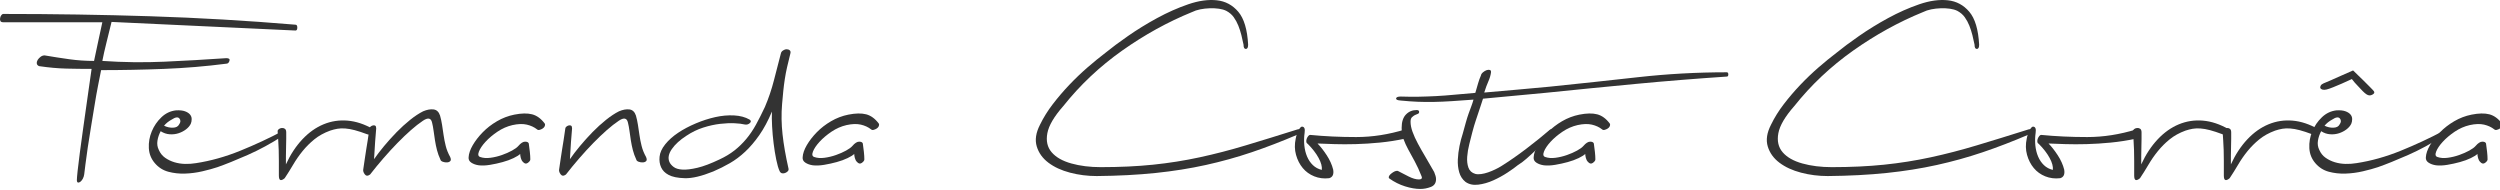
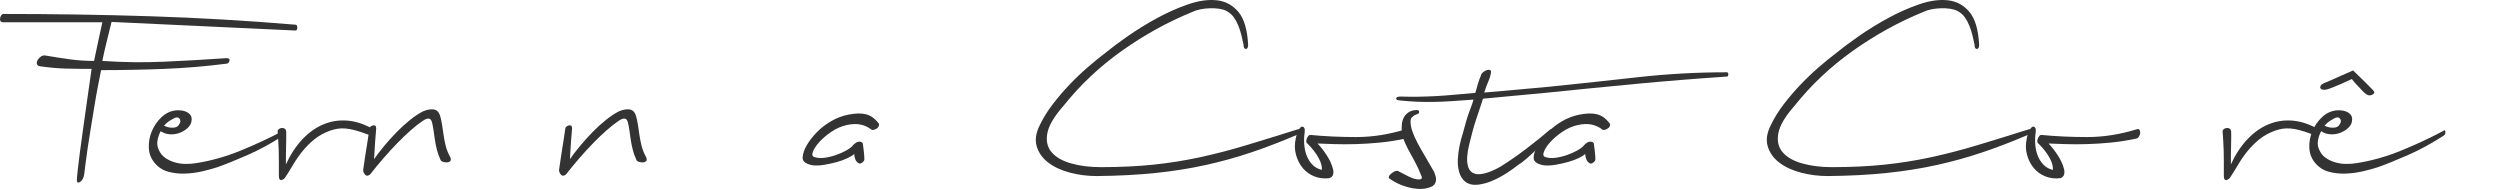
<svg xmlns="http://www.w3.org/2000/svg" version="1.0" id="logo" x="0px" y="0px" width="567px" height="43px" viewBox="0 0 567 43" en3ble-background="new 0 0 5667 43" xml:space="preserve">
  <g>
    <path fill="#333333" d="M67.01,5.6c0.278,0,0.418,0.221,0.418,0.662c0,0.442-0.14,0.662-0.418,0.662   c-7.196-0.324-14.147-0.649-20.855-0.975C39.446,5.624,32.495,5.298,25.3,4.973c-0.372,1.532-0.755,3.088-1.149,4.666   c-0.395,1.579-0.708,2.971-0.94,4.178c4.735,0.325,9.436,0.383,14.101,0.174c4.665-0.209,9.341-0.476,14.031-0.801   c0.603,0,0.835,0.208,0.696,0.626s-0.372,0.627-0.696,0.627c-4.689,0.604-9.413,0.999-14.17,1.184   c-4.759,0.186-9.505,0.278-14.24,0.278c-0.186,0.929-0.418,2.101-0.696,3.517c-0.279,1.417-0.546,2.925-0.801,4.526   c-0.256,1.602-0.522,3.227-0.801,4.874c-0.279,1.648-0.522,3.192-0.731,4.631c-0.208,1.439-0.383,2.704-0.522,3.795   s-0.233,1.845-0.279,2.263c-0.046,0.372-0.151,0.708-0.313,1.01c-0.164,0.303-0.348,0.534-0.557,0.696   c-0.209,0.163-0.395,0.221-0.557,0.174c-0.163-0.046-0.244-0.231-0.244-0.557c0-0.278,0.058-0.975,0.174-2.089   c0.116-1.114,0.279-2.448,0.488-4.004c0.208-1.555,0.44-3.261,0.696-5.118c0.254-1.856,0.51-3.667,0.766-5.431   c0.255-1.764,0.488-3.4,0.696-4.909c0.209-1.508,0.383-2.727,0.522-3.656c-1.95,0-3.865-0.023-5.745-0.07   c-1.88-0.045-3.935-0.231-6.163-0.557c-0.324-0.139-0.499-0.348-0.522-0.626c-0.022-0.279,0.047-0.545,0.209-0.801   c0.164-0.255,0.383-0.487,0.662-0.696s0.581-0.313,0.905-0.313c1.903,0.325,3.771,0.616,5.605,0.871   c1.833,0.255,3.701,0.383,5.605,0.383c0.324-1.625,0.638-3.099,0.94-4.422c0.301-1.323,0.615-2.773,0.94-4.352H0.719   c-0.324,0-0.533-0.092-0.627-0.278C0,4.579-0.023,4.359,0.023,4.103C0.07,3.848,0.162,3.627,0.301,3.441   C0.44,3.256,0.58,3.163,0.719,3.163c11.326,0,22.445,0.174,33.354,0.522C44.982,4.033,55.961,4.672,67.01,5.6z" />
    <path fill="#333333" d="M64.154,29.693c0.232-0.278,0.383-0.22,0.453,0.174c0.069,0.396-0.082,0.709-0.453,0.94   c-2.646,1.718-5.316,3.168-8.008,4.353c-2.693,1.184-4.968,2.101-6.824,2.75c-0.975,0.325-2.113,0.639-3.412,0.94   c-1.3,0.302-2.611,0.477-3.935,0.521c-1.323,0.047-2.588-0.092-3.795-0.417c-1.208-0.324-2.229-0.976-3.064-1.95   s-1.288-2.111-1.358-3.412c-0.069-1.299,0.15-2.564,0.662-3.795c0.51-1.229,1.242-2.297,2.193-3.203   c0.951-0.905,2.054-1.428,3.308-1.567c0.835-0.046,1.508,0.024,2.02,0.209c0.51,0.186,0.893,0.43,1.149,0.731   c0.254,0.303,0.383,0.651,0.383,1.044c0,0.395-0.069,0.755-0.209,1.079c-0.232,0.465-0.592,0.883-1.079,1.254   c-0.487,0.372-1.044,0.661-1.671,0.87c-0.626,0.209-1.3,0.29-2.019,0.243c-0.72-0.045-1.405-0.278-2.054-0.696   c-0.372,0.696-0.616,1.417-0.731,2.159c-0.116,0.743-0.012,1.439,0.313,2.089c0.324,0.743,0.801,1.335,1.428,1.775   c0.626,0.442,1.323,0.778,2.089,1.01c0.766,0.233,1.567,0.36,2.402,0.383c0.835,0.024,1.671-0.034,2.507-0.174   c3.342-0.51,6.695-1.45,10.062-2.82C57.875,32.816,61.09,31.318,64.154,29.693z M38.947,27.116   c-0.696,0.372-1.277,0.836-1.741,1.393c0.65,0.325,1.323,0.477,2.02,0.452c0.696-0.022,1.16-0.267,1.393-0.73   c0.371-0.51,0.394-0.963,0.07-1.358C40.363,26.479,39.783,26.559,38.947,27.116z" />
    <path fill="#333333" d="M84.625,29.275c0.279,0.14,0.418,0.303,0.418,0.487c0,0.187-0.082,0.349-0.244,0.488   c-0.163,0.139-0.383,0.232-0.662,0.278c-0.278,0.047-0.557,0.023-0.835-0.07c-1.114-0.417-2.066-0.73-2.855-0.939   c-0.79-0.209-1.509-0.336-2.159-0.383c-0.651-0.046-1.243-0.023-1.776,0.069c-0.534,0.094-1.079,0.232-1.636,0.418   c-1.393,0.511-2.588,1.173-3.586,1.984c-0.999,0.813-1.892,1.706-2.681,2.681c-0.79,0.975-1.497,1.997-2.124,3.064   c-0.627,1.068-1.266,2.089-1.915,3.063c-0.372,0.325-0.686,0.465-0.94,0.418c-0.256-0.046-0.383-0.395-0.383-1.045   c0-1.299,0-2.402,0-3.308s-0.012-1.729-0.035-2.472c-0.024-0.742-0.059-1.438-0.104-2.089c-0.046-0.649-0.093-1.369-0.139-2.159   c0-0.185,0.093-0.348,0.279-0.487c0.185-0.139,0.406-0.22,0.661-0.243c0.255-0.023,0.488,0.034,0.696,0.174   c0.209,0.14,0.313,0.418,0.313,0.836c0,0.372,0,0.848,0,1.427c0,0.581-0.012,1.208-0.035,1.881   c-0.024,0.673-0.035,1.357-0.035,2.054s0,1.323,0,1.88c1.021-2.228,2.263-4.119,3.725-5.675c1.462-1.555,3.064-2.691,4.805-3.412   c1.741-0.719,3.562-0.998,5.466-0.835C80.749,27.524,82.675,28.16,84.625,29.275z" />
    <path fill="#333333" d="M102.103,35.611c0.185,0.418,0.197,0.721,0.035,0.905c-0.164,0.186-0.407,0.29-0.731,0.313   c-0.325,0.023-0.65-0.023-0.975-0.14c-0.325-0.115-0.511-0.289-0.557-0.522c-0.325-0.696-0.581-1.403-0.766-2.123   c-0.186-0.72-0.337-1.45-0.453-2.193c-0.116-0.742-0.221-1.463-0.313-2.159c-0.094-0.696-0.209-1.323-0.349-1.88   c-0.232-1.067-0.929-1.207-2.089-0.417c-0.835,0.557-1.741,1.265-2.715,2.124c-0.975,0.859-1.985,1.822-3.029,2.89   c-1.044,1.068-2.101,2.218-3.168,3.447c-1.068,1.23-2.089,2.472-3.063,3.725c-0.512,0.372-0.917,0.349-1.219-0.069   c-0.303-0.418-0.407-0.812-0.313-1.184c0.139-0.882,0.255-1.671,0.348-2.367c0.093-0.697,0.197-1.381,0.313-2.055   c0.115-0.673,0.232-1.393,0.348-2.158c0.115-0.767,0.244-1.637,0.383-2.611c0-0.14,0.081-0.279,0.244-0.418   c0.162-0.14,0.348-0.231,0.557-0.278c0.209-0.046,0.383-0.023,0.522,0.069c0.139,0.094,0.209,0.303,0.209,0.627   c-0.094,0.929-0.174,1.938-0.244,3.028c-0.07,1.092-0.151,2.402-0.244,3.935c0.603-0.881,1.358-1.868,2.263-2.959   s1.856-2.146,2.855-3.169c0.998-1.021,2.02-1.949,3.064-2.785s2.03-1.485,2.959-1.95c0.881-0.371,1.671-0.51,2.368-0.418   c0.696,0.094,1.184,0.557,1.462,1.393c0.185,0.651,0.336,1.347,0.453,2.089c0.115,0.743,0.232,1.521,0.348,2.333   c0.116,0.812,0.279,1.636,0.488,2.472C101.302,33.941,101.638,34.776,102.103,35.611z" />
-     <path fill="#333333" d="M123.549,28.022c0.092,0.186,0.092,0.383,0,0.592c-0.094,0.209-0.244,0.383-0.453,0.522   c-0.209,0.139-0.442,0.243-0.696,0.313c-0.256,0.069-0.453,0.034-0.592-0.104c-0.65-0.511-1.427-0.871-2.333-1.08   s-1.984-0.174-3.238,0.104c-1.208,0.279-2.345,0.778-3.412,1.497c-1.068,0.721-1.974,1.486-2.716,2.298   c-0.743,0.813-1.242,1.557-1.497,2.229c-0.255,0.674-0.151,1.079,0.313,1.219c0.649,0.232,1.416,0.29,2.298,0.174   c0.881-0.115,1.751-0.324,2.611-0.626c0.858-0.302,1.625-0.638,2.298-1.01c0.672-0.371,1.149-0.72,1.427-1.045   c0.557-0.649,1.067-0.975,1.532-0.975c0.463,0,0.742,0.139,0.835,0.418c0.092,0.65,0.174,1.288,0.244,1.914   c0.07,0.627,0.104,1.196,0.104,1.706c0,0.233-0.186,0.488-0.557,0.767c-0.372,0.278-0.743,0.209-1.114-0.209   c-0.232-0.231-0.395-0.533-0.487-0.905c-0.093-0.371-0.139-0.673-0.139-0.905c-0.278,0.278-0.778,0.592-1.497,0.94   c-0.72,0.348-1.544,0.65-2.472,0.904c-0.929,0.256-1.88,0.465-2.855,0.627c-0.975,0.163-1.834,0.198-2.576,0.104   c-0.651-0.093-1.208-0.289-1.671-0.592c-0.464-0.302-0.673-0.707-0.626-1.219c0.045-0.835,0.359-1.751,0.94-2.75   c0.58-0.998,1.334-1.973,2.263-2.925c0.928-0.951,2.007-1.786,3.238-2.506c1.229-0.719,2.542-1.219,3.934-1.498   c1.625-0.324,2.971-0.348,4.039-0.069C121.762,26.211,122.713,26.907,123.549,28.022z" />
    <path fill="#333333" d="M146.527,35.611c0.185,0.418,0.197,0.721,0.035,0.905c-0.164,0.186-0.407,0.29-0.731,0.313   c-0.325,0.023-0.65-0.023-0.975-0.14c-0.325-0.115-0.511-0.289-0.557-0.522c-0.325-0.696-0.581-1.403-0.766-2.123   c-0.186-0.72-0.337-1.45-0.453-2.193c-0.116-0.742-0.221-1.463-0.313-2.159c-0.094-0.696-0.209-1.323-0.349-1.88   c-0.232-1.067-0.929-1.207-2.089-0.417c-0.835,0.557-1.741,1.265-2.715,2.124c-0.975,0.859-1.985,1.822-3.029,2.89   c-1.044,1.068-2.101,2.218-3.168,3.447c-1.068,1.23-2.089,2.472-3.063,3.725c-0.512,0.372-0.917,0.349-1.219-0.069   c-0.303-0.418-0.407-0.812-0.313-1.184c0.139-0.882,0.255-1.671,0.348-2.367c0.093-0.697,0.197-1.381,0.313-2.055   c0.115-0.673,0.232-1.393,0.348-2.158c0.115-0.767,0.244-1.637,0.383-2.611c0-0.14,0.081-0.279,0.244-0.418   c0.162-0.14,0.348-0.231,0.557-0.278c0.209-0.046,0.383-0.023,0.522,0.069c0.139,0.094,0.209,0.303,0.209,0.627   c-0.094,0.929-0.174,1.938-0.244,3.028c-0.07,1.092-0.151,2.402-0.244,3.935c0.603-0.881,1.358-1.868,2.263-2.959   s1.856-2.146,2.855-3.169c0.998-1.021,2.02-1.949,3.064-2.785s2.03-1.485,2.959-1.95c0.881-0.371,1.671-0.51,2.368-0.418   c0.696,0.094,1.184,0.557,1.462,1.393c0.185,0.651,0.336,1.347,0.453,2.089c0.115,0.743,0.232,1.521,0.348,2.333   c0.116,0.812,0.279,1.636,0.488,2.472C145.727,33.941,146.063,34.776,146.527,35.611z" />
-     <path fill="#333333" d="M179.254,12.145c-0.278,1.114-0.522,2.124-0.731,3.029s-0.383,1.811-0.522,2.716s-0.255,1.81-0.348,2.715   c-0.093,0.905-0.186,1.915-0.278,3.029c-0.186,2.228-0.151,4.503,0.104,6.823c0.254,2.322,0.707,4.922,1.358,7.8   c0.045,0.232-0.012,0.43-0.174,0.592c-0.163,0.163-0.36,0.29-0.592,0.383c-0.233,0.094-0.465,0.116-0.696,0.069   c-0.233-0.046-0.418-0.209-0.557-0.487c-0.279-0.603-0.534-1.474-0.766-2.611c-0.233-1.137-0.43-2.355-0.592-3.655   c-0.163-1.3-0.278-2.6-0.348-3.899c-0.07-1.299-0.082-2.414-0.035-3.343c-0.882,2.089-1.834,3.864-2.855,5.327   c-1.022,1.462-2.089,2.716-3.203,3.76c-1.114,1.045-2.275,1.915-3.482,2.611c-1.208,0.696-2.461,1.323-3.76,1.88   c-2.646,1.068-4.794,1.579-6.441,1.532c-1.648-0.046-2.89-0.302-3.725-0.766c-0.79-0.418-1.347-0.986-1.671-1.706   c-0.325-0.72-0.442-1.521-0.348-2.402c0.092-0.929,0.522-1.868,1.288-2.82c0.766-0.951,1.741-1.821,2.925-2.611   c1.184-0.789,2.518-1.497,4.004-2.124c1.485-0.627,2.959-1.102,4.421-1.428c1.462-0.324,2.878-0.453,4.248-0.383   c1.369,0.07,2.542,0.383,3.516,0.94c0.371,0.233,0.394,0.5,0.07,0.801c-0.325,0.303-0.72,0.407-1.184,0.313   c-0.557-0.14-1.323-0.232-2.298-0.278c-0.975-0.046-2.066,0-3.272,0.139c-1.208,0.14-2.472,0.418-3.795,0.836   c-1.323,0.418-2.611,1.044-3.865,1.88c-1.439,0.929-2.531,1.927-3.273,2.994c-0.743,1.068-0.929,2.043-0.557,2.925   c0.185,0.418,0.51,0.801,0.975,1.148c0.463,0.349,1.137,0.547,2.02,0.592c0.881,0.047,2.007-0.092,3.377-0.417   c1.369-0.324,3.029-0.951,4.979-1.881c1.299-0.603,2.437-1.288,3.412-2.054c0.975-0.766,1.868-1.637,2.681-2.611   c0.812-0.975,1.543-2.054,2.193-3.238c0.649-1.183,1.323-2.517,2.02-4.003c0.835-1.95,1.52-3.969,2.054-6.058   c0.533-2.089,1.055-4.108,1.566-6.058c0.046-0.278,0.209-0.51,0.488-0.696c0.278-0.185,0.557-0.278,0.835-0.278   c0.278,0,0.51,0.082,0.696,0.244C179.3,11.577,179.347,11.821,179.254,12.145z" />
    <path fill="#333333" d="M199.309,28.022c0.092,0.186,0.092,0.383,0,0.592c-0.094,0.209-0.244,0.383-0.453,0.522   c-0.209,0.139-0.442,0.243-0.696,0.313c-0.256,0.069-0.453,0.034-0.592-0.104c-0.65-0.511-1.427-0.871-2.333-1.08   s-1.984-0.174-3.238,0.104c-1.208,0.279-2.345,0.778-3.412,1.497c-1.068,0.721-1.974,1.486-2.716,2.298   c-0.743,0.813-1.242,1.557-1.497,2.229c-0.255,0.674-0.151,1.079,0.313,1.219c0.649,0.232,1.416,0.29,2.298,0.174   c0.881-0.115,1.751-0.324,2.611-0.626c0.858-0.302,1.625-0.638,2.298-1.01c0.672-0.371,1.149-0.72,1.427-1.045   c0.557-0.649,1.067-0.975,1.532-0.975c0.463,0,0.742,0.139,0.835,0.418c0.092,0.65,0.174,1.288,0.244,1.914   c0.07,0.627,0.104,1.196,0.104,1.706c0,0.233-0.186,0.488-0.557,0.767c-0.372,0.278-0.743,0.209-1.114-0.209   c-0.232-0.231-0.395-0.533-0.487-0.905c-0.093-0.371-0.139-0.673-0.139-0.905c-0.278,0.278-0.778,0.592-1.497,0.94   c-0.72,0.348-1.544,0.65-2.472,0.904c-0.929,0.256-1.88,0.465-2.855,0.627c-0.975,0.163-1.834,0.198-2.576,0.104   c-0.651-0.093-1.208-0.289-1.671-0.592c-0.464-0.302-0.673-0.707-0.626-1.219c0.045-0.835,0.359-1.751,0.94-2.75   c0.58-0.998,1.334-1.973,2.263-2.925c0.928-0.951,2.007-1.786,3.238-2.506c1.229-0.719,2.542-1.219,3.934-1.498   c1.625-0.324,2.971-0.348,4.039-0.069C197.521,26.211,198.473,26.907,199.309,28.022z" />
    <path fill="#333333" d="M294.287,29.345c0.557-0.14,0.858-0.035,0.905,0.312c0.046,0.349-0.255,0.639-0.905,0.871   c-3.575,1.531-7.045,2.867-10.41,4.004c-3.366,1.138-6.836,2.101-10.41,2.89c-3.575,0.79-7.37,1.393-11.385,1.811   c-4.016,0.418-8.46,0.65-13.335,0.696c-2.089,0-4.108-0.255-6.058-0.767c-1.95-0.51-3.586-1.264-4.909-2.263   c-1.323-0.998-2.206-2.229-2.646-3.69c-0.441-1.462-0.198-3.099,0.731-4.909c0.789-1.624,1.764-3.191,2.924-4.7   c1.16-1.508,2.402-2.959,3.726-4.353c1.323-1.393,2.692-2.704,4.108-3.934c1.416-1.229,2.796-2.355,4.143-3.377   c1.299-1.067,2.982-2.321,5.048-3.76c2.065-1.438,4.27-2.796,6.615-4.074c2.344-1.276,4.7-2.321,7.068-3.133   c2.367-0.812,4.526-1.114,6.476-0.905s3.574,1.079,4.875,2.611c1.299,1.532,2.042,4.016,2.228,7.451   c0,0.65-0.174,0.975-0.522,0.975s-0.522-0.324-0.522-0.975c-0.139-0.696-0.302-1.416-0.487-2.159   c-0.186-0.742-0.418-1.462-0.696-2.159c-0.279-0.696-0.627-1.334-1.044-1.915c-0.418-0.58-0.975-1.055-1.671-1.427   c-0.464-0.232-1.021-0.394-1.671-0.487c-0.651-0.093-1.347-0.127-2.089-0.104c-0.743,0.024-1.462,0.104-2.159,0.244   s-1.323,0.348-1.88,0.626c-5.478,2.229-10.758,5.142-15.841,8.739c-5.083,3.598-9.529,7.788-13.335,12.568   c-2.089,2.368-3.297,4.421-3.621,6.163c-0.325,1.741,0,3.181,0.975,4.317c0.975,1.138,2.46,1.984,4.457,2.541   c1.995,0.558,4.224,0.836,6.685,0.836c4.317,0,8.274-0.185,11.873-0.557c3.597-0.371,7.113-0.929,10.549-1.672   c3.435-0.742,6.929-1.647,10.48-2.716C286.105,31.898,290.016,30.692,294.287,29.345z" />
    <path fill="#333333" d="M318.728,29.345c0.371-0.14,0.614-0.104,0.73,0.104c0.115,0.208,0.162,0.452,0.14,0.73   c-0.024,0.278-0.116,0.547-0.278,0.801c-0.164,0.256-0.36,0.407-0.592,0.453c-1.95,0.418-3.877,0.72-5.78,0.905   s-3.726,0.302-5.466,0.348c-1.74,0.047-3.354,0.047-4.84,0c-1.486-0.046-2.762-0.092-3.83-0.139   c0.649,0.65,1.334,1.521,2.054,2.611c0.719,1.091,1.219,2.193,1.497,3.307c0.185,1.069-0.116,1.719-0.905,1.95   c-1.207,0.14-2.333,0-3.377-0.418c-1.045-0.418-1.915-1.044-2.611-1.88s-1.208-1.833-1.532-2.994   c-0.325-1.16-0.348-2.391-0.069-3.69c0.139-0.742,0.348-1.369,0.626-1.88c0.279-0.511,0.533-0.789,0.766-0.836   c0.557,0,0.766,0.465,0.626,1.393c-0.139,0.975-0.163,1.927-0.069,2.854c0.092,0.93,0.301,1.776,0.626,2.542   c0.324,0.766,0.766,1.417,1.323,1.95c0.557,0.534,1.229,0.894,2.019,1.079c0.093-0.742-0.151-1.647-0.731-2.716   c-0.581-1.067-1.405-2.135-2.472-3.203c-0.186-0.093-0.29-0.255-0.313-0.487c-0.024-0.232,0.011-0.464,0.104-0.696   c0.092-0.232,0.208-0.429,0.348-0.592c0.139-0.162,0.278-0.244,0.417-0.244c3.296,0.325,6.777,0.487,10.445,0.487   C311.254,31.085,314.968,30.505,318.728,29.345z" />
    <path fill="#333333" d="M321.304,24.958c0.371,0,0.558,0.14,0.558,0.418c0,0.233-0.105,0.383-0.314,0.453   c-0.208,0.07-0.43,0.163-0.66,0.278c-0.233,0.117-0.453,0.279-0.662,0.488c-0.209,0.208-0.313,0.546-0.313,1.009   c0,0.696,0.15,1.462,0.452,2.298s0.707,1.729,1.219,2.681c0.511,0.952,1.09,1.974,1.741,3.064c0.649,1.091,1.299,2.217,1.95,3.377   c0.277,0.65,0.418,1.184,0.418,1.602c0,0.882-0.396,1.473-1.185,1.775c-0.79,0.302-1.579,0.453-2.367,0.453   c-1.069,0-2.229-0.198-3.481-0.592c-1.254-0.396-2.438-0.986-3.552-1.776c-0.093-0.046-0.14-0.139-0.14-0.278   c0-0.278,0.232-0.592,0.697-0.94c0.463-0.348,0.857-0.521,1.184-0.521c0.139,0,0.231,0.023,0.278,0.069   c0.696,0.372,1.485,0.778,2.367,1.219c0.882,0.441,1.647,0.661,2.298,0.661c0.464,0,0.697-0.139,0.697-0.418   c0-0.045-0.013-0.092-0.035-0.139c-0.024-0.046-0.035-0.093-0.035-0.14c-0.512-1.299-1.033-2.438-1.566-3.412   c-0.535-0.975-1.021-1.868-1.463-2.681c-0.441-0.812-0.801-1.602-1.079-2.367c-0.278-0.767-0.417-1.612-0.417-2.542   c0-1.346,0.324-2.355,0.975-3.029C319.516,25.295,320.329,24.958,321.304,24.958z" />
    <path fill="#333333" d="M391.633,16.393c0.23,0,0.348,0.163,0.348,0.487c0,0.325-0.117,0.487-0.348,0.487   c-6.964,0.465-13.869,1.021-20.717,1.671c-6.848,0.65-13.66,1.323-20.438,2.019c-2.553,0.233-4.908,0.453-7.066,0.662   c-2.159,0.209-4.516,0.43-7.068,0.662c-0.139,0.464-0.291,0.929-0.453,1.393c-0.162,0.464-0.337,0.987-0.521,1.567   c-0.187,0.581-0.407,1.242-0.662,1.984c-0.256,0.743-0.521,1.648-0.801,2.716c-0.186,0.743-0.406,1.613-0.661,2.611   c-0.256,0.998-0.418,1.961-0.487,2.89c-0.07,0.929,0.022,1.753,0.278,2.472c0.255,0.721,0.776,1.195,1.567,1.428   c0.37,0.094,0.811,0.104,1.322,0.034c0.51-0.069,1.033-0.196,1.566-0.383c0.533-0.185,1.068-0.405,1.602-0.661   c0.533-0.255,0.986-0.498,1.358-0.731c1.856-1.16,3.761-2.482,5.71-3.969c1.949-1.485,3.736-2.925,5.361-4.317   c0.464-0.231,0.707-0.185,0.731,0.14c0.022,0.325-0.081,0.604-0.313,0.835c-0.465,0.465-1.01,1.021-1.637,1.671   c-0.627,0.651-1.287,1.312-1.984,1.985c-0.696,0.673-1.404,1.322-2.123,1.949c-0.721,0.627-1.358,1.104-1.916,1.428   c-0.557,0.465-1.346,1.033-2.367,1.706s-2.101,1.266-3.238,1.775c-1.138,0.512-2.274,0.836-3.412,0.975   c-1.137,0.14-2.1-0.069-2.889-0.626c-0.697-0.558-1.174-1.289-1.428-2.193c-0.256-0.905-0.36-1.868-0.313-2.891   c0.046-1.021,0.174-2.042,0.383-3.063c0.209-1.021,0.452-1.949,0.731-2.785c0.278-1.021,0.521-1.903,0.73-2.646   c0.209-0.742,0.418-1.403,0.627-1.984c0.209-0.58,0.406-1.114,0.592-1.602s0.349-0.986,0.488-1.497   c-1.857,0.139-3.506,0.255-4.944,0.348c-1.438,0.093-2.786,0.151-4.039,0.174c-1.253,0.024-2.472,0.012-3.655-0.035   c-1.184-0.046-2.473-0.139-3.865-0.278c-0.742-0.046-1.09-0.209-1.044-0.488c0.046-0.278,0.395-0.417,1.044-0.417   c1.439,0.046,2.81,0.059,4.109,0.035c1.299-0.023,2.61-0.07,3.934-0.139c1.323-0.07,2.703-0.174,4.143-0.313   s3.018-0.278,4.736-0.418c0.23-0.789,0.439-1.508,0.626-2.159c0.185-0.649,0.394-1.229,0.627-1.741   c0.046-0.278,0.208-0.533,0.487-0.766c0.278-0.232,0.557-0.394,0.836-0.488c0.278-0.092,0.521-0.104,0.73-0.035   s0.289,0.268,0.244,0.592c-0.094,0.651-0.291,1.312-0.592,1.984c-0.303,0.674-0.616,1.521-0.94,2.542   c2.739-0.232,5.245-0.453,7.521-0.662c2.273-0.209,4.688-0.429,7.242-0.662c6.777-0.696,13.484-1.416,20.123-2.159   C378.146,16.765,384.853,16.393,391.633,16.393z" />
    <path fill="#333333" d="M365.102,28.022c0.092,0.186,0.092,0.383,0,0.592c-0.094,0.209-0.244,0.383-0.453,0.522   c-0.209,0.139-0.441,0.243-0.695,0.313c-0.256,0.069-0.453,0.034-0.593-0.104c-0.65-0.511-1.427-0.871-2.333-1.08   c-0.904-0.209-1.984-0.174-3.237,0.104c-1.208,0.279-2.345,0.778-3.412,1.497c-1.068,0.721-1.974,1.486-2.716,2.298   c-0.743,0.813-1.242,1.557-1.497,2.229c-0.255,0.674-0.151,1.079,0.313,1.219c0.649,0.232,1.416,0.29,2.298,0.174   c0.882-0.115,1.751-0.324,2.611-0.626c0.858-0.302,1.624-0.638,2.298-1.01c0.672-0.371,1.148-0.72,1.428-1.045   c0.557-0.649,1.066-0.975,1.531-0.975c0.464,0,0.742,0.139,0.836,0.418c0.092,0.65,0.174,1.288,0.244,1.914   c0.069,0.627,0.104,1.196,0.104,1.706c0,0.233-0.186,0.488-0.557,0.767c-0.372,0.278-0.743,0.209-1.114-0.209   c-0.232-0.231-0.395-0.533-0.487-0.905c-0.094-0.371-0.139-0.673-0.139-0.905c-0.279,0.278-0.778,0.592-1.498,0.94   c-0.72,0.348-1.543,0.65-2.472,0.904c-0.929,0.256-1.88,0.465-2.854,0.627c-0.975,0.163-1.834,0.198-2.576,0.104   c-0.651-0.093-1.209-0.289-1.672-0.592c-0.465-0.302-0.674-0.707-0.627-1.219c0.046-0.835,0.359-1.751,0.94-2.75   c0.58-0.998,1.334-1.973,2.263-2.925c0.928-0.951,2.008-1.786,3.238-2.506c1.229-0.719,2.541-1.219,3.934-1.498   c1.625-0.324,2.971-0.348,4.039-0.069C363.314,26.211,364.266,26.907,365.102,28.022z" />
    <path fill="#333333" d="M460.08,29.345c0.557-0.14,0.857-0.035,0.904,0.312c0.047,0.349-0.255,0.639-0.904,0.871   c-3.576,1.531-7.045,2.867-10.41,4.004c-3.367,1.138-6.836,2.101-10.41,2.89c-3.576,0.79-7.371,1.393-11.385,1.811   c-4.017,0.418-8.461,0.65-13.336,0.696c-2.088,0-4.107-0.255-6.058-0.767c-1.95-0.51-3.586-1.264-4.909-2.263   c-1.322-0.998-2.205-2.229-2.646-3.69c-0.441-1.462-0.197-3.099,0.732-4.909c0.788-1.624,1.764-3.191,2.924-4.7   c1.16-1.508,2.402-2.959,3.726-4.353c1.323-1.393,2.692-2.704,4.108-3.934c1.416-1.229,2.796-2.355,4.143-3.377   c1.3-1.067,2.982-2.321,5.049-3.76c2.064-1.438,4.271-2.796,6.615-4.074c2.344-1.276,4.7-2.321,7.068-3.133   c2.367-0.812,4.525-1.114,6.475-0.905c1.95,0.209,3.574,1.079,4.875,2.611c1.299,1.532,2.042,4.016,2.229,7.451   c0,0.65-0.174,0.975-0.522,0.975s-0.522-0.324-0.522-0.975c-0.139-0.696-0.303-1.416-0.487-2.159   c-0.187-0.742-0.418-1.462-0.696-2.159c-0.279-0.696-0.627-1.334-1.045-1.915c-0.418-0.58-0.975-1.055-1.671-1.427   c-0.464-0.232-1.021-0.394-1.671-0.487c-0.65-0.093-1.348-0.127-2.09-0.104c-0.742,0.024-1.462,0.104-2.158,0.244   s-1.322,0.348-1.88,0.626c-5.478,2.229-10.759,5.142-15.841,8.739c-5.084,3.598-9.529,7.788-13.336,12.568   c-2.088,2.368-3.297,4.421-3.621,6.163s0,3.181,0.976,4.317c0.975,1.138,2.46,1.984,4.456,2.541   c1.996,0.558,4.225,0.836,6.686,0.836c4.316,0,8.273-0.185,11.872-0.557c3.597-0.371,7.113-0.929,10.55-1.672   c3.435-0.742,6.928-1.647,10.479-2.716C451.898,31.898,455.809,30.692,460.08,29.345z" />
    <path fill="#333333" d="M484.521,29.345c0.371-0.14,0.614-0.104,0.73,0.104c0.115,0.208,0.162,0.452,0.14,0.73   c-0.024,0.278-0.116,0.547-0.278,0.801c-0.164,0.256-0.36,0.407-0.592,0.453c-1.95,0.418-3.877,0.72-5.78,0.905   s-3.726,0.302-5.466,0.348c-1.74,0.047-3.354,0.047-4.84,0c-1.486-0.046-2.762-0.092-3.83-0.139c0.65,0.65,1.334,1.521,2.055,2.611   c0.719,1.091,1.219,2.193,1.497,3.307c0.185,1.069-0.116,1.719-0.905,1.95c-1.207,0.14-2.332,0-3.377-0.418   s-1.915-1.044-2.611-1.88s-1.208-1.833-1.532-2.994c-0.325-1.16-0.349-2.391-0.069-3.69c0.139-0.742,0.348-1.369,0.627-1.88   c0.278-0.511,0.533-0.789,0.766-0.836c0.557,0,0.766,0.465,0.627,1.393c-0.14,0.975-0.164,1.927-0.07,2.854   c0.093,0.93,0.302,1.776,0.627,2.542c0.324,0.766,0.766,1.417,1.323,1.95c0.558,0.534,1.229,0.894,2.019,1.079   c0.094-0.742-0.15-1.647-0.73-2.716c-0.581-1.067-1.404-2.135-2.473-3.203c-0.186-0.093-0.289-0.255-0.312-0.487   c-0.023-0.232,0.011-0.464,0.104-0.696c0.093-0.232,0.208-0.429,0.349-0.592c0.139-0.162,0.277-0.244,0.417-0.244   c3.296,0.325,6.777,0.487,10.445,0.487C477.047,31.085,480.761,30.505,484.521,29.345z" />
-     <path fill="#333333" d="M505.41,29.275c0.279,0.14,0.418,0.303,0.418,0.487c0,0.187-0.082,0.349-0.244,0.488   c-0.162,0.139-0.383,0.232-0.661,0.278c-0.278,0.047-0.558,0.023-0.835-0.07c-1.115-0.417-2.066-0.73-2.855-0.939   c-0.79-0.209-1.51-0.336-2.158-0.383c-0.651-0.046-1.243-0.023-1.776,0.069c-0.534,0.094-1.079,0.232-1.636,0.418   c-1.393,0.511-2.589,1.173-3.586,1.984c-1,0.813-1.893,1.706-2.682,2.681s-1.497,1.997-2.123,3.064   c-0.627,1.068-1.266,2.089-1.916,3.063c-0.371,0.325-0.686,0.465-0.939,0.418c-0.256-0.046-0.383-0.395-0.383-1.045   c0-1.299,0-2.402,0-3.308s-0.012-1.729-0.035-2.472c-0.023-0.742-0.059-1.438-0.104-2.089c-0.046-0.649-0.093-1.369-0.14-2.159   c0-0.185,0.094-0.348,0.279-0.487c0.185-0.139,0.406-0.22,0.661-0.243s0.487,0.034,0.696,0.174s0.313,0.418,0.313,0.836   c0,0.372,0,0.848,0,1.427c0,0.581-0.012,1.208-0.034,1.881c-0.024,0.673-0.035,1.357-0.035,2.054s0,1.323,0,1.88   c1.021-2.228,2.263-4.119,3.725-5.675c1.463-1.555,3.064-2.691,4.805-3.412c1.741-0.719,3.562-0.998,5.467-0.835   C501.533,27.524,503.461,28.16,505.41,29.275z" />
    <path fill="#333333" d="M525.742,29.275c0.279,0.14,0.418,0.303,0.418,0.487c0,0.187-0.082,0.349-0.244,0.488   c-0.162,0.139-0.383,0.232-0.661,0.278c-0.278,0.047-0.558,0.023-0.835-0.07c-1.115-0.417-2.066-0.73-2.855-0.939   c-0.79-0.209-1.51-0.336-2.158-0.383c-0.651-0.046-1.243-0.023-1.776,0.069c-0.534,0.094-1.079,0.232-1.636,0.418   c-1.393,0.511-2.589,1.173-3.586,1.984c-1,0.813-1.893,1.706-2.682,2.681s-1.497,1.997-2.123,3.064   c-0.627,1.068-1.266,2.089-1.916,3.063c-0.371,0.325-0.686,0.465-0.939,0.418c-0.256-0.046-0.383-0.395-0.383-1.045   c0-1.299,0-2.402,0-3.308s-0.012-1.729-0.035-2.472c-0.023-0.742-0.059-1.438-0.104-2.089c-0.046-0.649-0.093-1.369-0.14-2.159   c0-0.185,0.094-0.348,0.279-0.487c0.185-0.139,0.406-0.22,0.661-0.243s0.487,0.034,0.696,0.174s0.313,0.418,0.313,0.836   c0,0.372,0,0.848,0,1.427c0,0.581-0.012,1.208-0.034,1.881c-0.024,0.673-0.035,1.357-0.035,2.054s0,1.323,0,1.88   c1.021-2.228,2.263-4.119,3.725-5.675c1.463-1.555,3.064-2.691,4.805-3.412c1.741-0.719,3.562-0.998,5.467-0.835   C521.865,27.524,523.793,28.16,525.742,29.275z" />
    <path fill="#333333" d="M554.152,29.693c0.232-0.278,0.383-0.22,0.453,0.174c0.068,0.396-0.082,0.709-0.453,0.94   c-2.646,1.718-5.316,3.168-8.008,4.353c-2.693,1.184-4.968,2.101-6.824,2.75c-0.975,0.325-2.113,0.639-3.412,0.94   c-1.3,0.302-2.611,0.477-3.934,0.521c-1.323,0.047-2.589-0.092-3.795-0.417c-1.208-0.324-2.229-0.976-3.064-1.95   s-1.288-2.111-1.357-3.412c-0.07-1.299,0.15-2.564,0.661-3.795c0.511-1.229,1.241-2.297,2.193-3.203   c0.951-0.905,2.054-1.428,3.308-1.567c0.836-0.046,1.508,0.024,2.02,0.209c0.51,0.186,0.893,0.43,1.148,0.731   c0.255,0.303,0.383,0.651,0.383,1.044c0,0.395-0.068,0.755-0.209,1.079c-0.232,0.465-0.592,0.883-1.078,1.254   c-0.488,0.372-1.045,0.661-1.672,0.87s-1.3,0.29-2.02,0.243c-0.72-0.045-1.404-0.278-2.054-0.696   c-0.372,0.696-0.616,1.417-0.731,2.159c-0.116,0.743-0.012,1.439,0.313,2.089c0.324,0.743,0.801,1.335,1.428,1.775   c0.626,0.442,1.323,0.778,2.089,1.01c0.766,0.233,1.566,0.36,2.402,0.383c0.836,0.024,1.671-0.034,2.507-0.174   c3.343-0.51,6.695-1.45,10.062-2.82C547.873,32.816,551.088,31.318,554.152,29.693z M526.996,18.9   c0.324-0.139,0.846-0.359,1.566-0.661c0.719-0.302,1.473-0.638,2.263-1.01c0.882-0.371,1.833-0.789,2.854-1.253   c0.836,0.79,1.578,1.509,2.229,2.159c0.557,0.557,1.09,1.091,1.602,1.602c0.511,0.511,0.812,0.835,0.905,0.975   c0.185,0.279,0.058,0.534-0.383,0.766c-0.442,0.233-0.87,0.209-1.288-0.07c-0.232-0.139-0.534-0.394-0.905-0.766   c-0.372-0.371-0.743-0.766-1.114-1.184c-0.465-0.463-0.905-0.975-1.322-1.532c-0.791,0.372-1.557,0.72-2.299,1.044   c-0.65,0.278-1.288,0.546-1.914,0.801c-0.627,0.256-1.127,0.43-1.498,0.522c-0.371,0.093-0.686,0.104-0.939,0.035   c-0.256-0.07-0.418-0.185-0.488-0.348c-0.068-0.162-0.047-0.348,0.07-0.557C526.449,19.213,526.67,19.039,526.996,18.9z    M528.945,27.116c-0.696,0.372-1.277,0.836-1.741,1.393c0.649,0.325,1.323,0.477,2.02,0.452c0.696-0.022,1.159-0.267,1.393-0.73   c0.371-0.51,0.394-0.963,0.069-1.358C530.361,26.479,529.781,26.559,528.945,27.116z" />
-     <path fill="#333333" d="M567.451,28.022c0.092,0.186,0.092,0.383,0,0.592c-0.094,0.209-0.244,0.383-0.453,0.522   c-0.209,0.139-0.441,0.243-0.695,0.313c-0.256,0.069-0.453,0.034-0.593-0.104c-0.65-0.511-1.427-0.871-2.333-1.08   c-0.904-0.209-1.984-0.174-3.237,0.104c-1.208,0.279-2.345,0.778-3.412,1.497c-1.068,0.721-1.974,1.486-2.716,2.298   c-0.743,0.813-1.242,1.557-1.497,2.229c-0.255,0.674-0.151,1.079,0.313,1.219c0.649,0.232,1.416,0.29,2.298,0.174   c0.882-0.115,1.751-0.324,2.611-0.626c0.858-0.302,1.624-0.638,2.298-1.01c0.672-0.371,1.148-0.72,1.428-1.045   c0.557-0.649,1.066-0.975,1.531-0.975c0.464,0,0.742,0.139,0.836,0.418c0.092,0.65,0.174,1.288,0.244,1.914   c0.069,0.627,0.104,1.196,0.104,1.706c0,0.233-0.186,0.488-0.557,0.767c-0.372,0.278-0.743,0.209-1.114-0.209   c-0.232-0.231-0.395-0.533-0.487-0.905c-0.094-0.371-0.139-0.673-0.139-0.905c-0.279,0.278-0.778,0.592-1.498,0.94   c-0.72,0.348-1.543,0.65-2.472,0.904c-0.929,0.256-1.88,0.465-2.854,0.627c-0.975,0.163-1.834,0.198-2.576,0.104   c-0.651-0.093-1.209-0.289-1.672-0.592c-0.465-0.302-0.674-0.707-0.627-1.219c0.046-0.835,0.359-1.751,0.94-2.75   c0.58-0.998,1.334-1.973,2.263-2.925c0.928-0.951,2.008-1.786,3.238-2.506c1.229-0.719,2.541-1.219,3.934-1.498   c1.625-0.324,2.971-0.348,4.039-0.069C565.664,26.211,566.615,26.907,567.451,28.022z" />
  </g>
</svg>